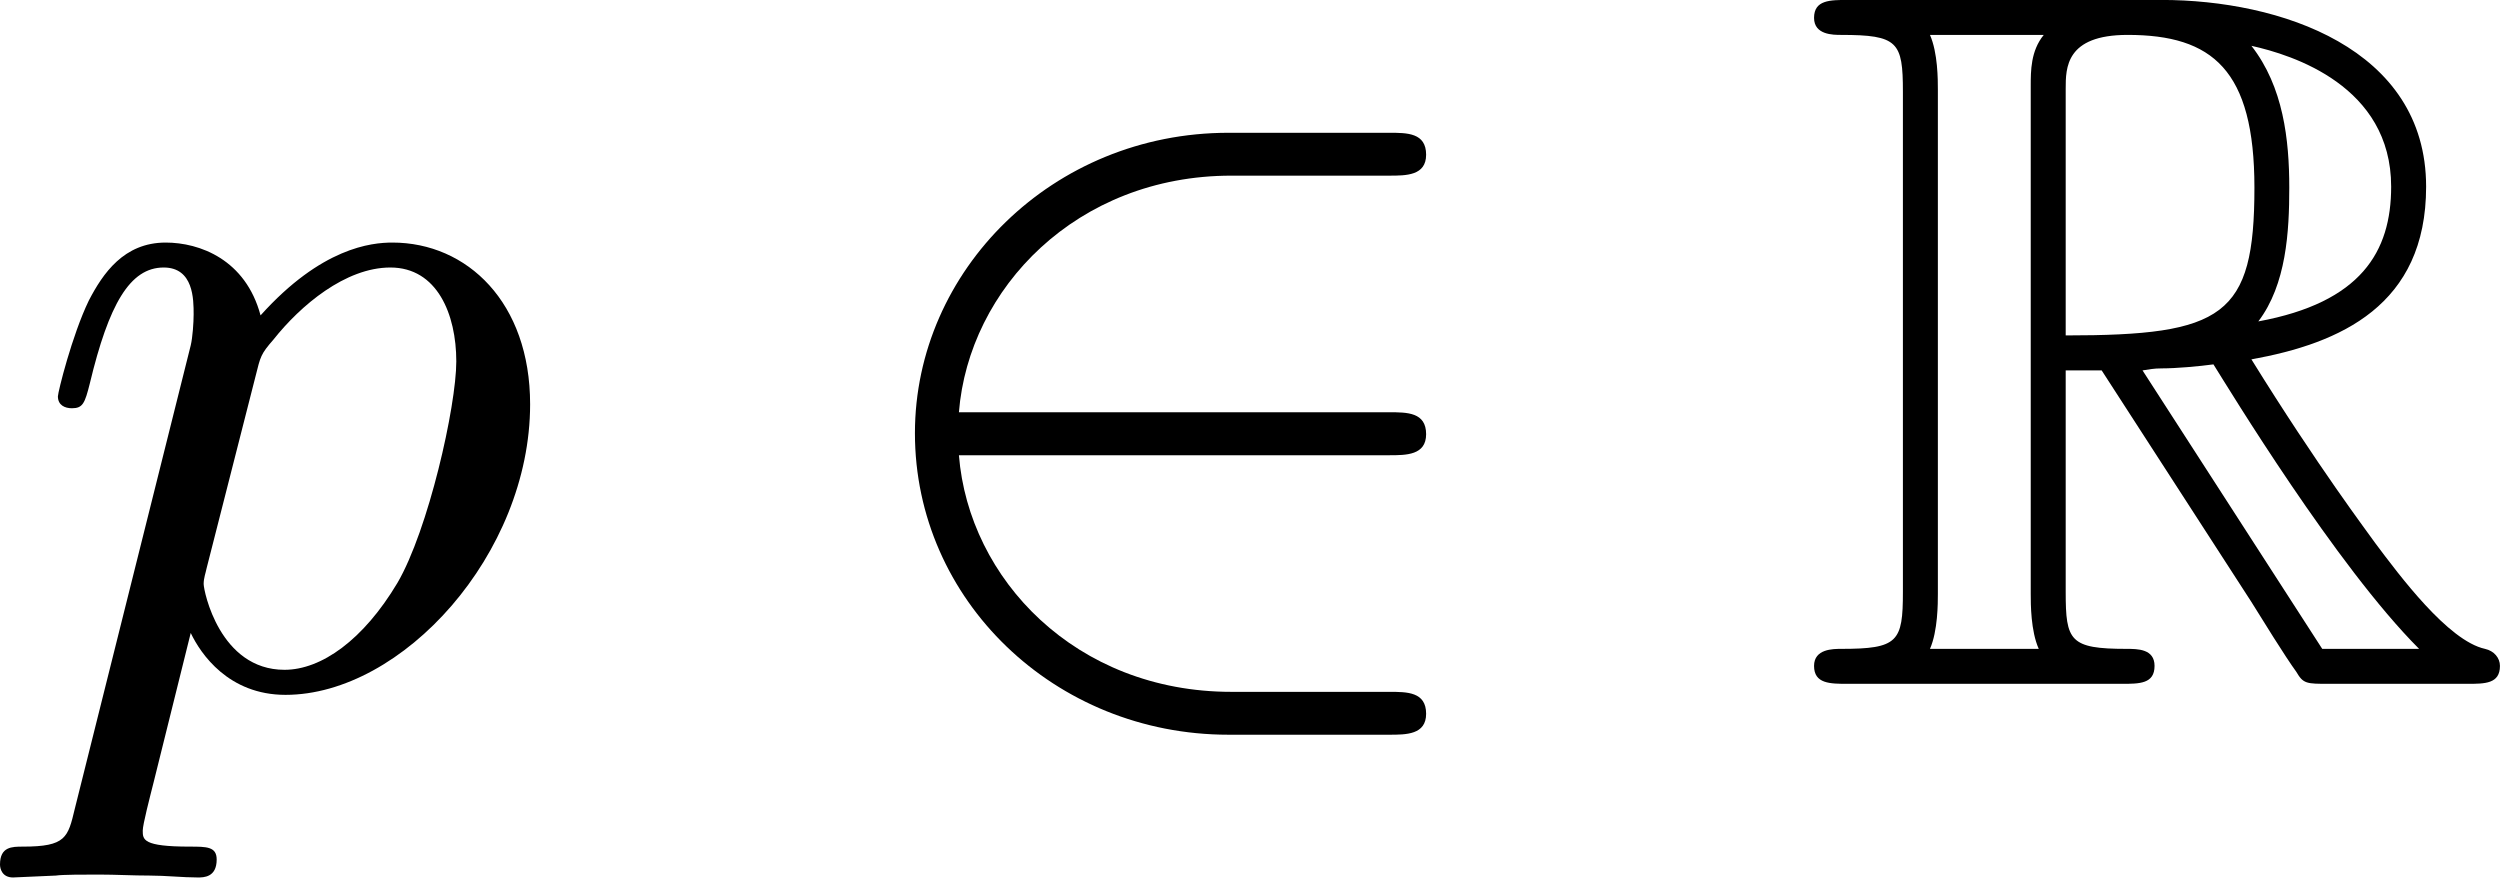
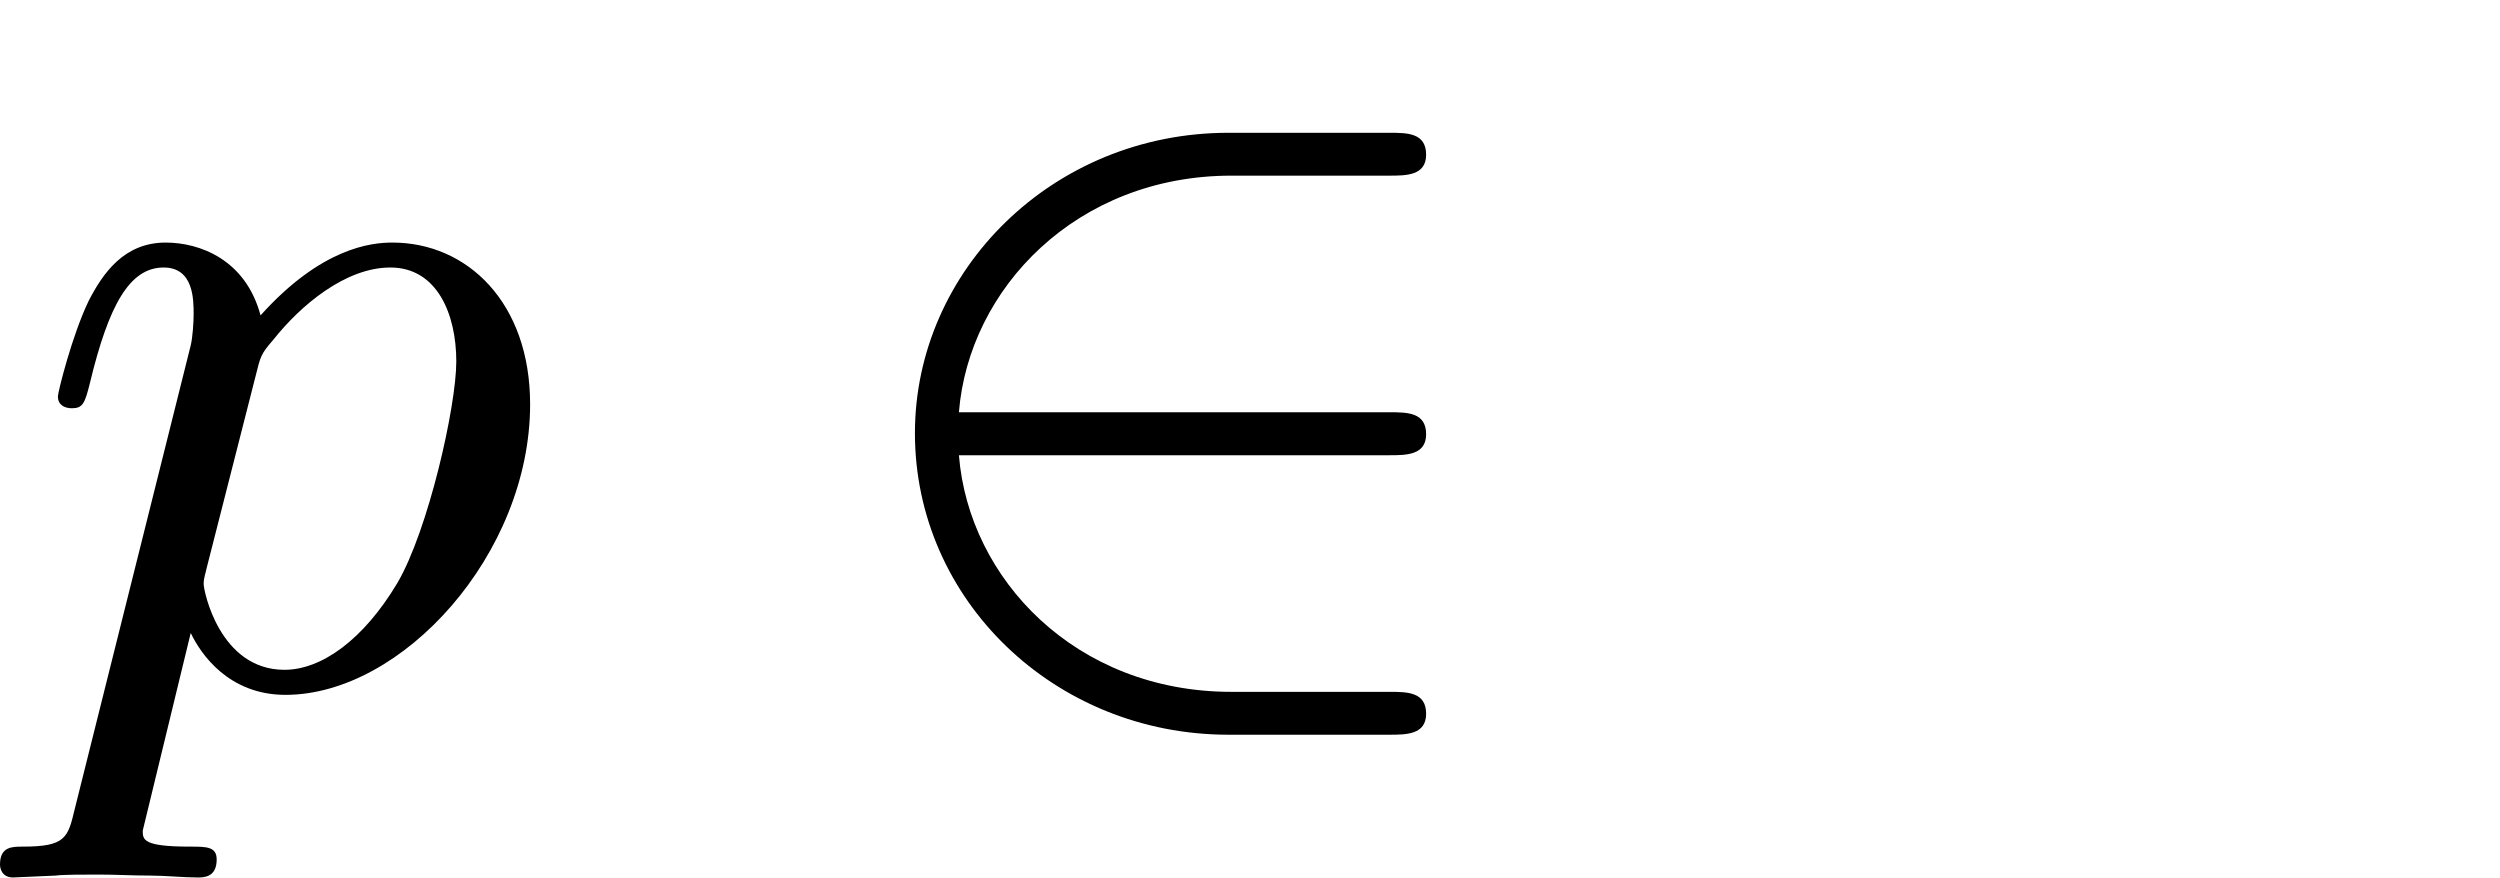
<svg xmlns="http://www.w3.org/2000/svg" xmlns:xlink="http://www.w3.org/1999/xlink" version="1.1" width="44.905pt" height="15.763pt" viewBox="18.13 494.915 44.905 15.763">
  <defs>
-     <path id="g0-82" d="M2.403-2.815H2.726L4.071-.735C4.16-.592 4.376-.242 4.474-.108C4.537 0 4.564 0 4.77 0H6.007C6.169 0 6.303 0 6.303-.161C6.303-.233 6.25-.296 6.169-.314C5.837-.386 5.398-.977 5.183-1.264C5.12-1.354 4.671-1.946 4.071-2.914C4.869-3.058 5.64-3.398 5.64-4.465C5.64-5.712 4.322-6.142 3.264-6.142H.448C.287-6.142 .143-6.142 .143-5.981C.143-5.828 .314-5.828 .386-5.828C.897-5.828 .941-5.765 .941-5.317V-.825C.941-.377 .897-.314 .386-.314C.314-.314 .143-.314 .143-.161C.143 0 .287 0 .448 0H2.905C3.067 0 3.201 0 3.201-.161C3.201-.314 3.049-.314 2.95-.314C2.439-.314 2.403-.386 2.403-.825V-2.815ZM4.133-3.255C4.385-3.587 4.411-4.062 4.411-4.456C4.411-4.887 4.358-5.362 4.071-5.73C4.438-5.649 5.326-5.371 5.326-4.465C5.326-3.882 5.057-3.425 4.133-3.255ZM2.403-5.344C2.403-5.532 2.403-5.828 2.959-5.828C3.721-5.828 4.098-5.514 4.098-4.456C4.098-3.3 3.82-3.129 2.403-3.129V-5.344ZM1.184-.314C1.255-.475 1.255-.726 1.255-.807V-5.335C1.255-5.425 1.255-5.667 1.184-5.828H2.206C2.089-5.685 2.089-5.505 2.089-5.371V-.807C2.089-.717 2.089-.475 2.161-.314H1.184ZM3.093-2.815C3.156-2.824 3.192-2.833 3.264-2.833C3.398-2.833 3.596-2.851 3.73-2.869C3.865-2.654 4.833-1.058 5.577-.314H4.707L3.093-2.815Z" />
    <path id="g2-50" d="M5.03-2.053C5.183-2.053 5.362-2.053 5.362-2.242C5.362-2.439 5.192-2.439 5.03-2.439H1.166C1.255-3.551 2.224-4.564 3.613-4.564H5.03C5.183-4.564 5.362-4.564 5.362-4.752C5.362-4.949 5.192-4.949 5.03-4.949H3.587C2.008-4.949 .771-3.712 .771-2.251C.771-.753 2.026 .457 3.587 .457H5.03C5.183 .457 5.362 .457 5.362 .269C5.362 .072 5.192 .072 5.03 .072H3.613C2.215 .072 1.255-.941 1.166-2.053H5.03Z" />
-     <path id="g3-112" d="M.412 1.121C.35 1.381 .332 1.462-.054 1.462C-.152 1.462-.26 1.462-.26 1.623C-.26 1.659-.242 1.739-.143 1.739L.242 1.722C.296 1.713 .502 1.713 .628 1.713C.78 1.713 .933 1.722 1.085 1.722C1.228 1.722 1.381 1.739 1.515 1.739C1.569 1.739 1.686 1.739 1.686 1.578C1.686 1.462 1.596 1.462 1.444 1.462C1.022 1.462 1.022 1.399 1.022 1.318C1.022 1.264 1.085 1.022 1.121 .879L1.453-.457C1.542-.269 1.793 .099 2.304 .099C3.353 .099 4.501-1.166 4.501-2.511C4.501-3.425 3.936-3.963 3.264-3.963C3.075-3.963 2.627-3.918 2.08-3.309C1.946-3.811 1.533-3.963 1.228-3.963C.852-3.963 .664-3.685 .538-3.443C.386-3.129 .26-2.618 .26-2.582C.26-2.502 .323-2.475 .386-2.475C.484-2.475 .502-2.52 .547-2.699C.717-3.407 .906-3.739 1.21-3.739C1.479-3.739 1.479-3.452 1.479-3.318C1.479-3.246 1.47-3.111 1.453-3.04L.412 1.121ZM2.035-2.762C2.08-2.941 2.08-2.959 2.197-3.093C2.439-3.398 2.842-3.739 3.246-3.739C3.667-3.739 3.838-3.318 3.838-2.896C3.838-2.493 3.587-1.381 3.309-.906C3.004-.395 2.627-.126 2.295-.126C1.713-.126 1.569-.834 1.569-.897C1.569-.95 1.587-.995 1.596-1.04L2.035-2.762Z" />
+     <path id="g3-112" d="M.412 1.121C.35 1.381 .332 1.462-.054 1.462C-.152 1.462-.26 1.462-.26 1.623C-.26 1.659-.242 1.739-.143 1.739L.242 1.722C.296 1.713 .502 1.713 .628 1.713C.78 1.713 .933 1.722 1.085 1.722C1.228 1.722 1.381 1.739 1.515 1.739C1.569 1.739 1.686 1.739 1.686 1.578C1.686 1.462 1.596 1.462 1.444 1.462C1.022 1.462 1.022 1.399 1.022 1.318L1.453-.457C1.542-.269 1.793 .099 2.304 .099C3.353 .099 4.501-1.166 4.501-2.511C4.501-3.425 3.936-3.963 3.264-3.963C3.075-3.963 2.627-3.918 2.08-3.309C1.946-3.811 1.533-3.963 1.228-3.963C.852-3.963 .664-3.685 .538-3.443C.386-3.129 .26-2.618 .26-2.582C.26-2.502 .323-2.475 .386-2.475C.484-2.475 .502-2.52 .547-2.699C.717-3.407 .906-3.739 1.21-3.739C1.479-3.739 1.479-3.452 1.479-3.318C1.479-3.246 1.47-3.111 1.453-3.04L.412 1.121ZM2.035-2.762C2.08-2.941 2.08-2.959 2.197-3.093C2.439-3.398 2.842-3.739 3.246-3.739C3.667-3.739 3.838-3.318 3.838-2.896C3.838-2.493 3.587-1.381 3.309-.906C3.004-.395 2.627-.126 2.295-.126C1.713-.126 1.569-.834 1.569-.897C1.569-.95 1.587-.995 1.596-1.04L2.035-2.762Z" />
  </defs>
  <g id="page10" transform="matrix(2 0 0 2 0 0)">
    <use x="9.325" y="253.599" xlink:href="#g3-112" />
    <use x="16.511" y="253.599" xlink:href="#g2-50" />
    <use x="25.214" y="253.599" xlink:href="#g0-82" />
  </g>
</svg>